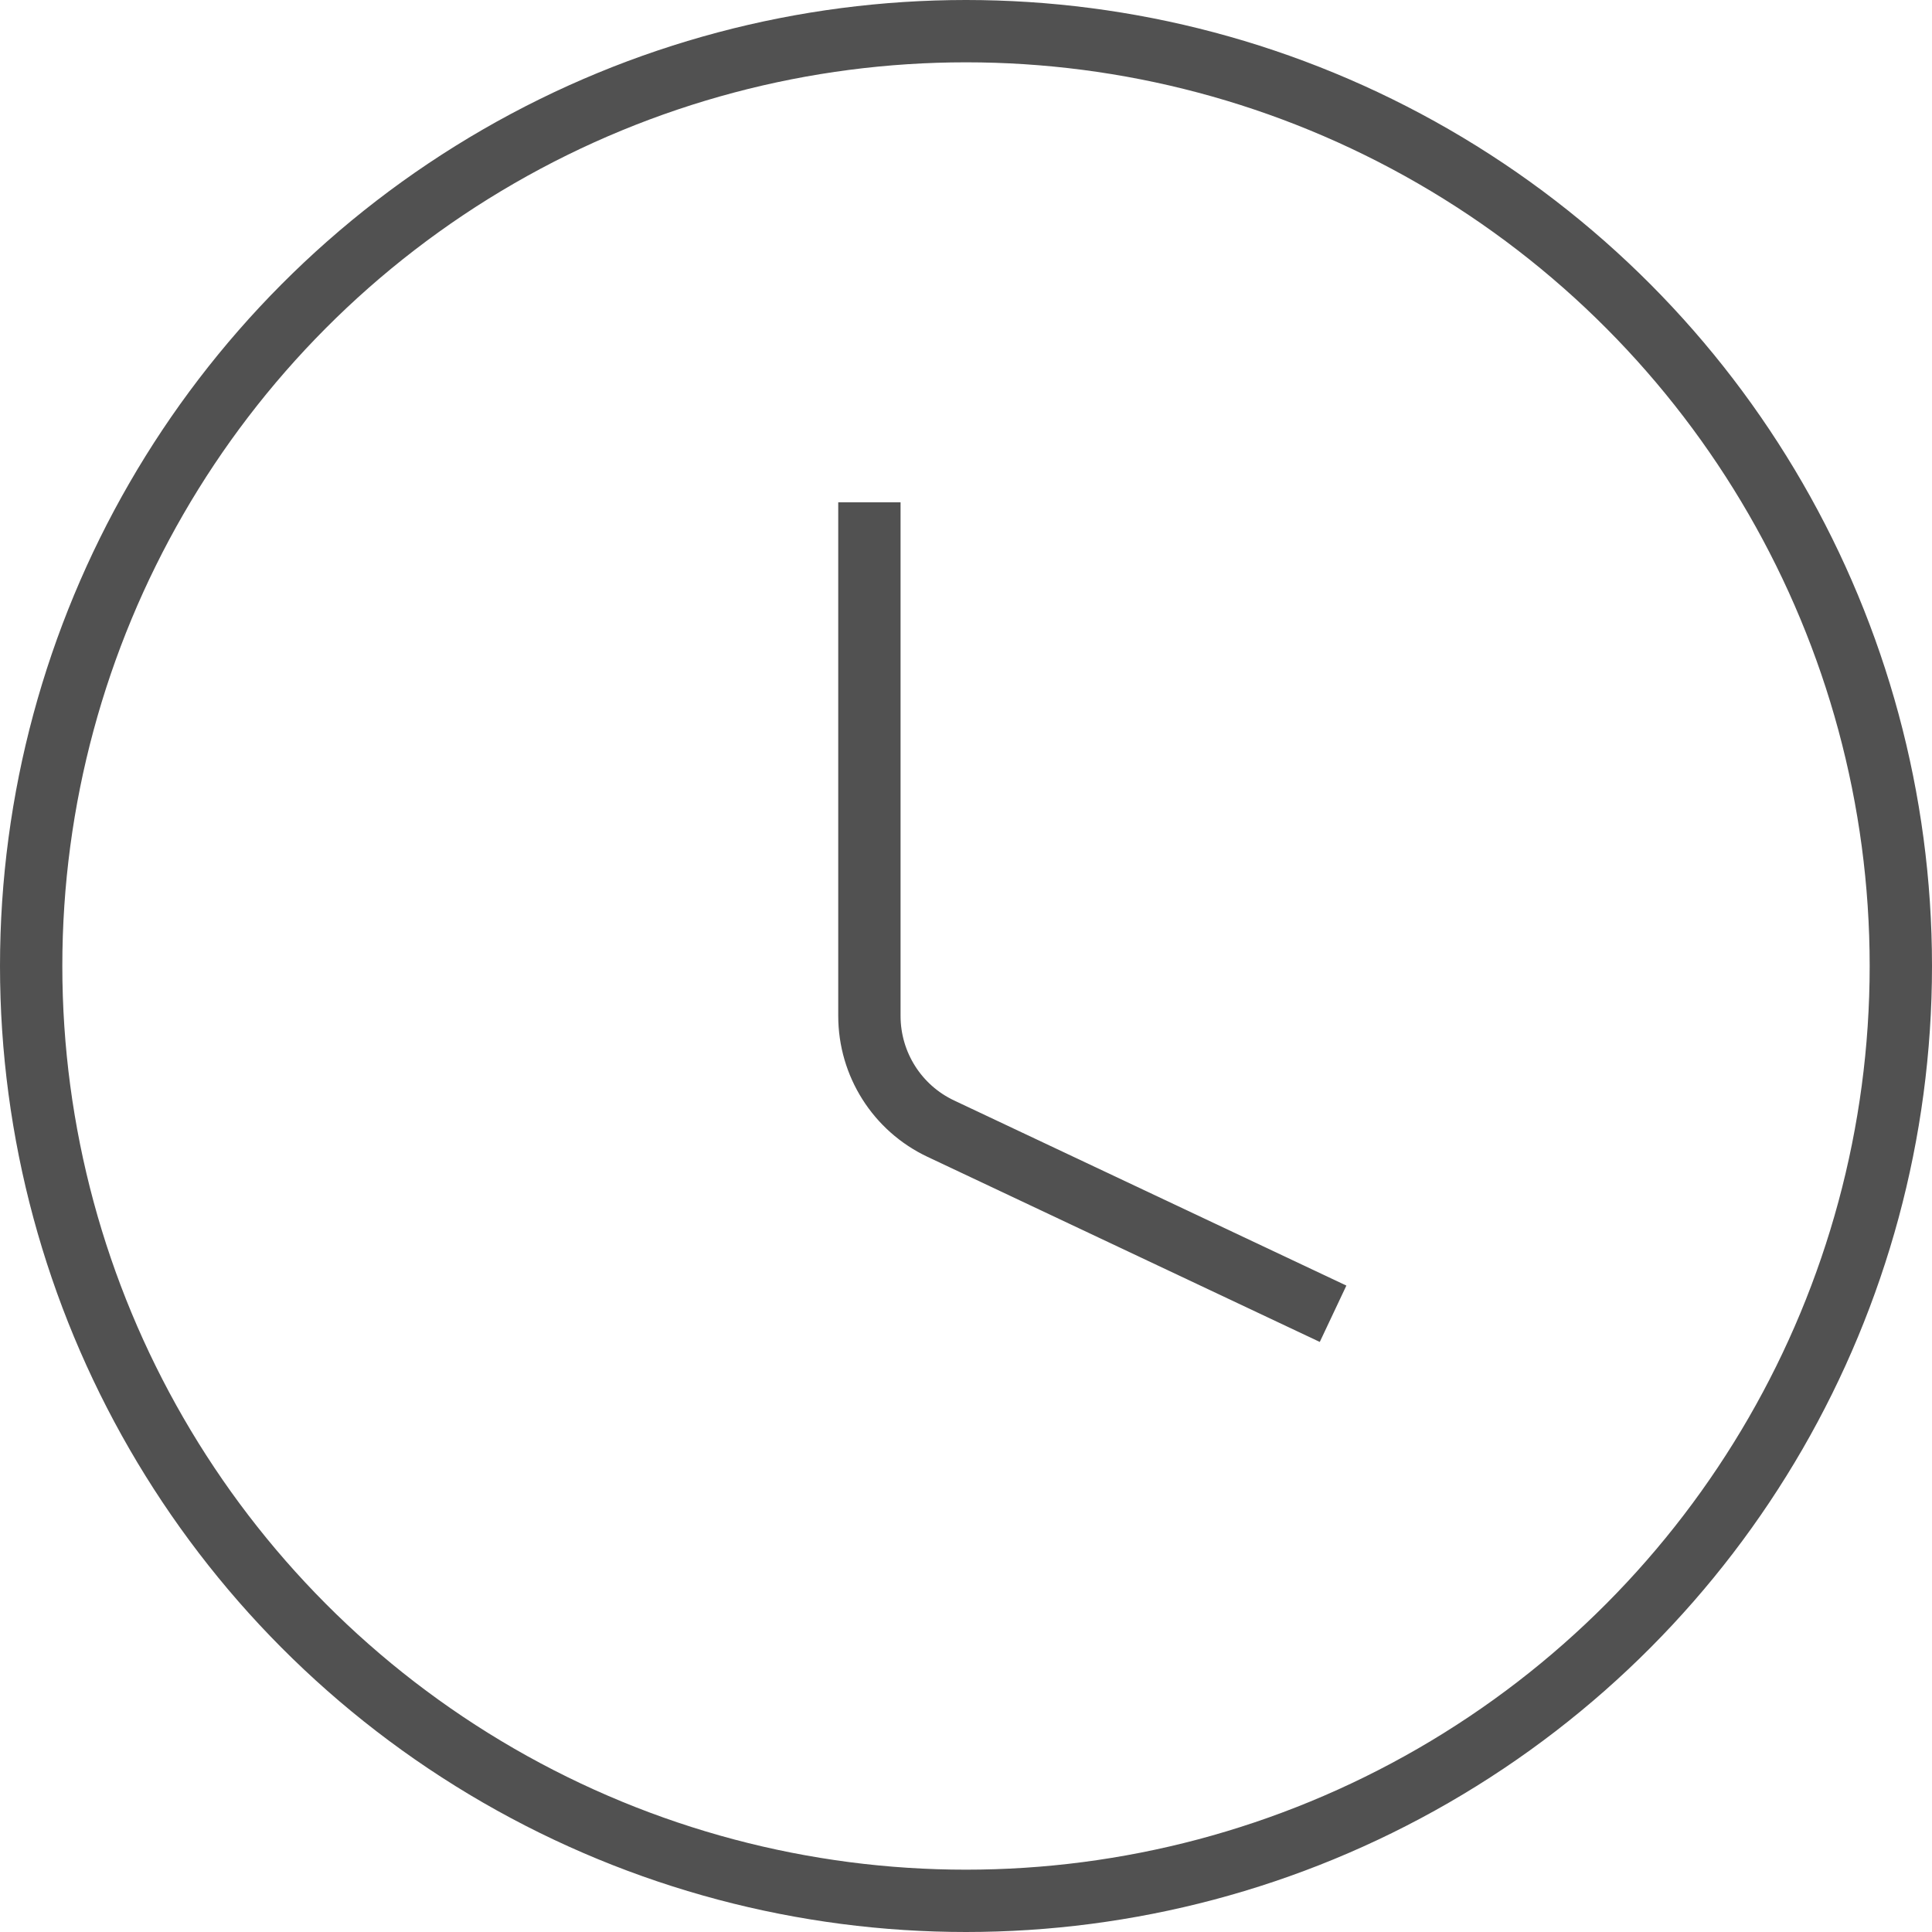
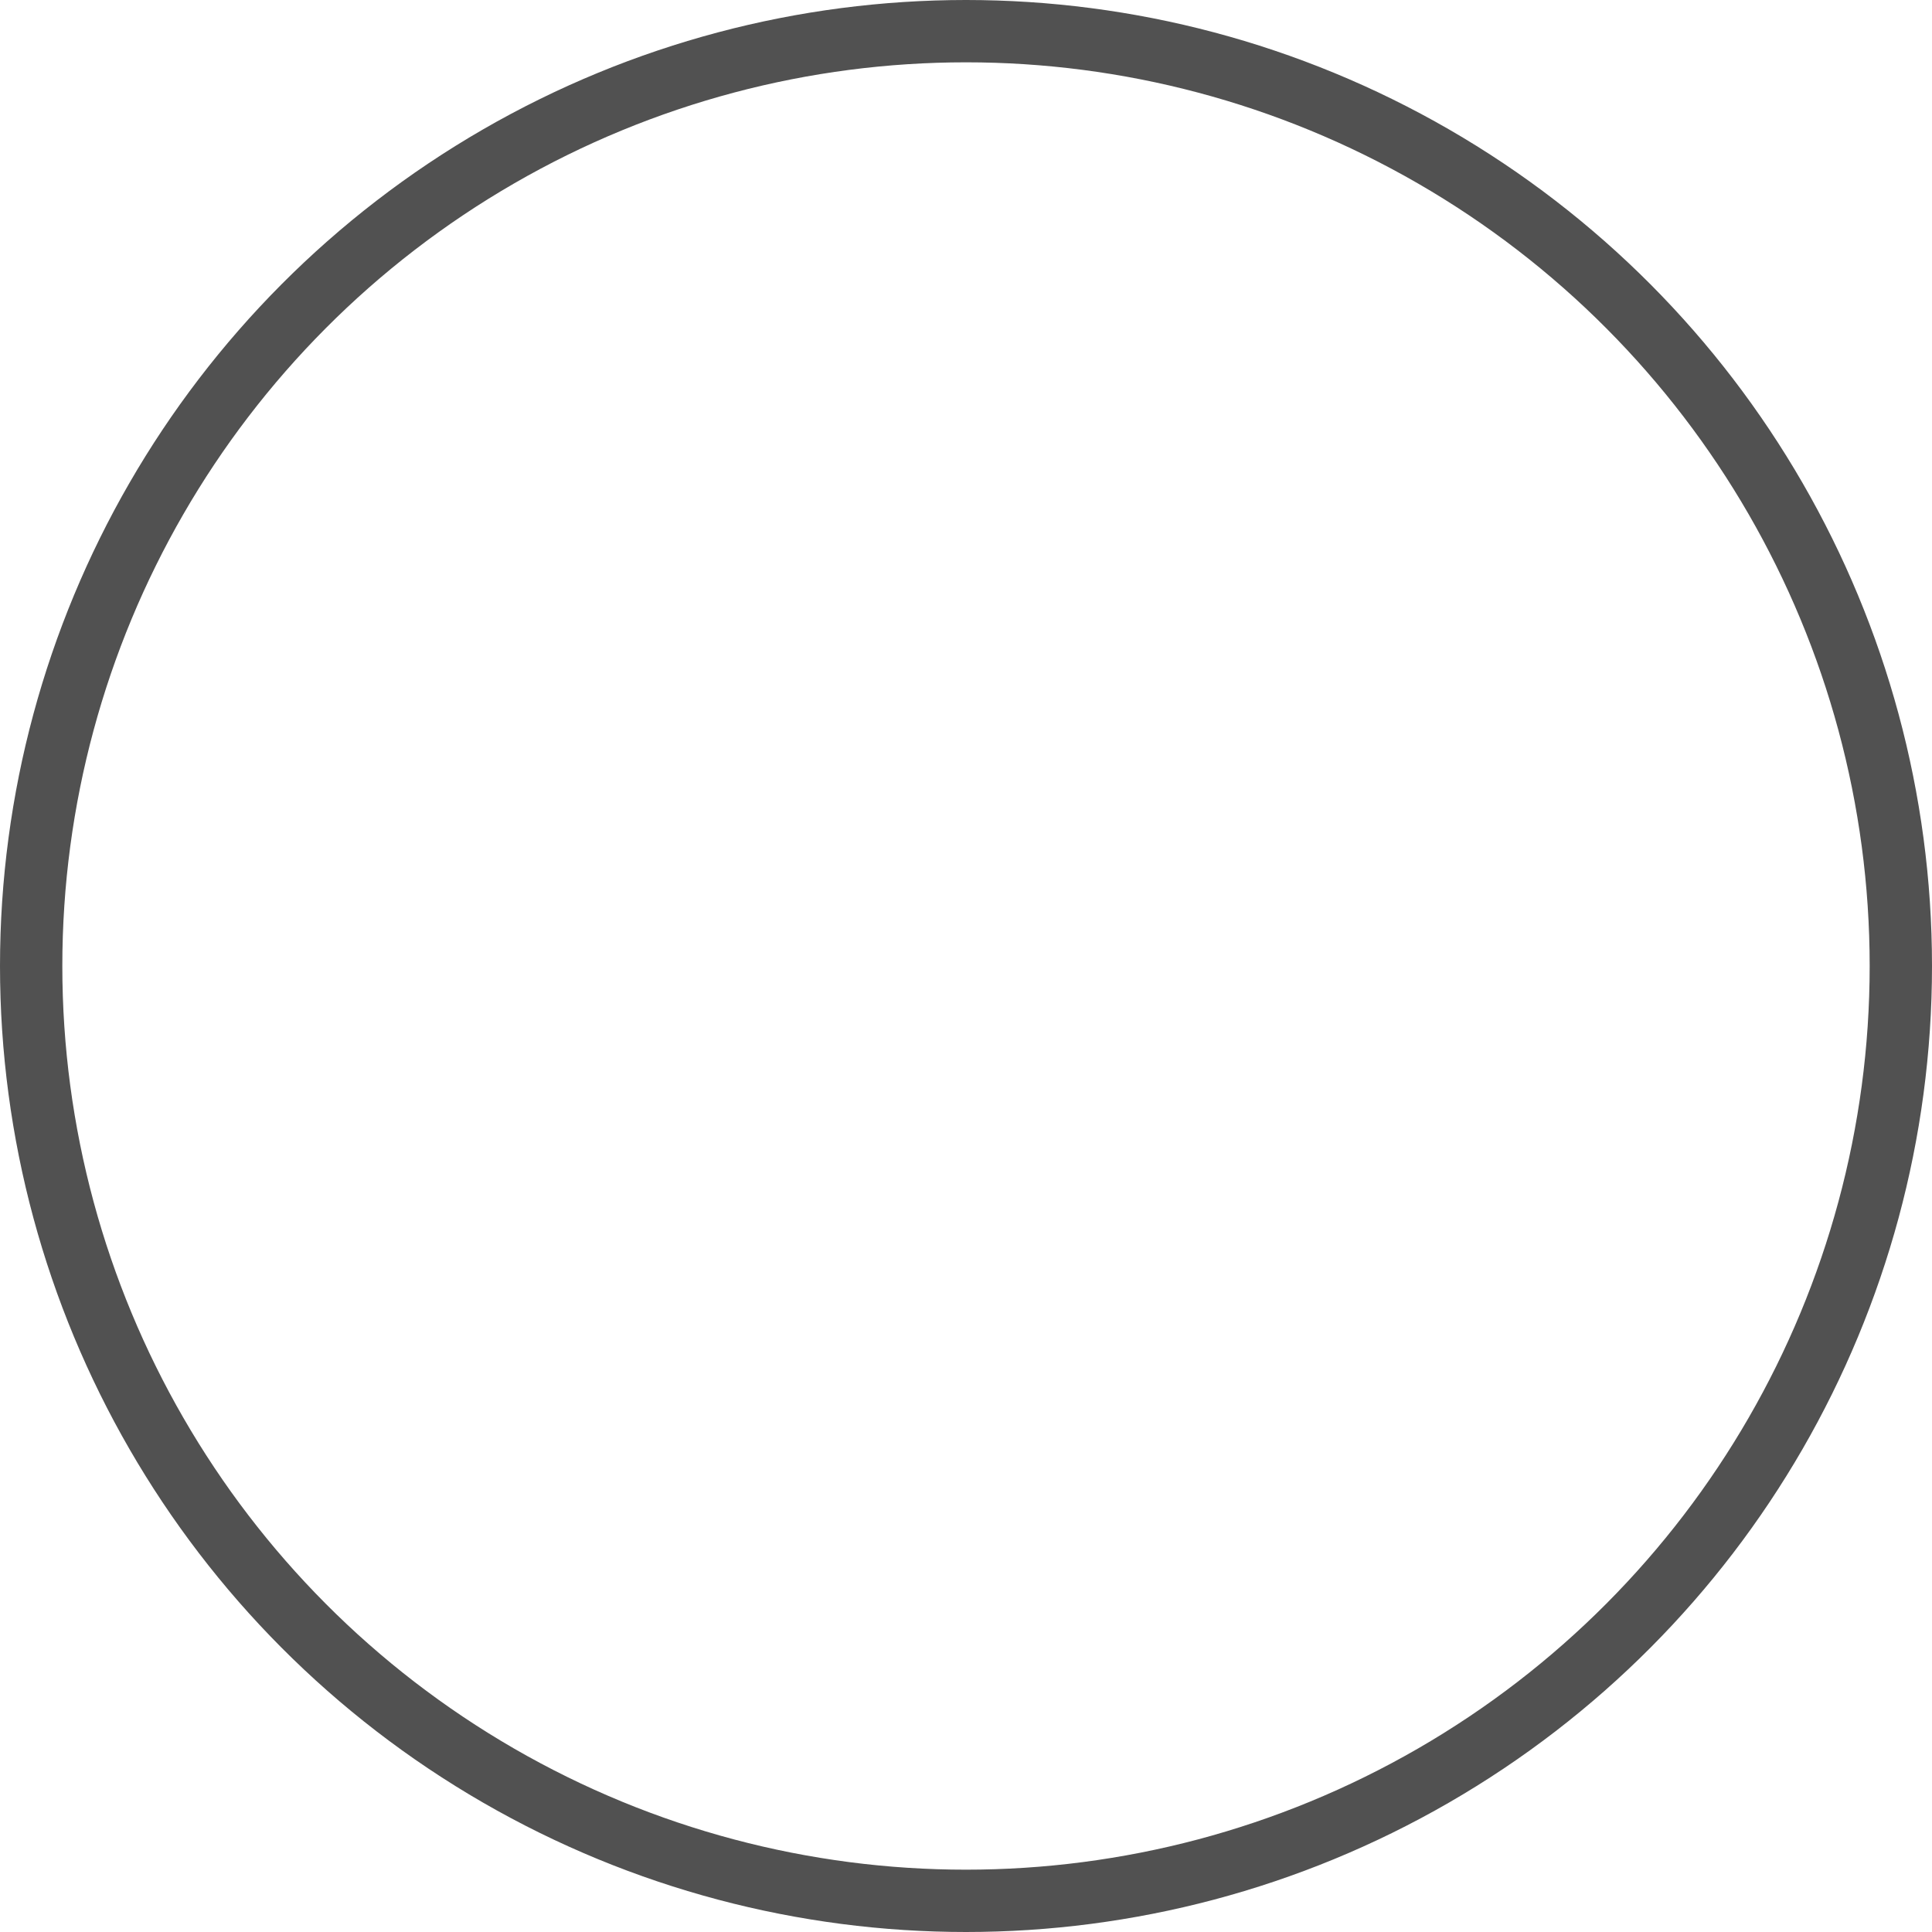
<svg xmlns="http://www.w3.org/2000/svg" width="31" height="31" viewBox="0 0 31 31" fill="none">
  <circle cx="15.5" cy="15.5" r="15" stroke="#515151" />
-   <path d="M13.95 8.06V16.301C13.95 17.075 14.396 17.78 15.096 18.11L21.39 21.08" stroke="#515151" />
</svg>